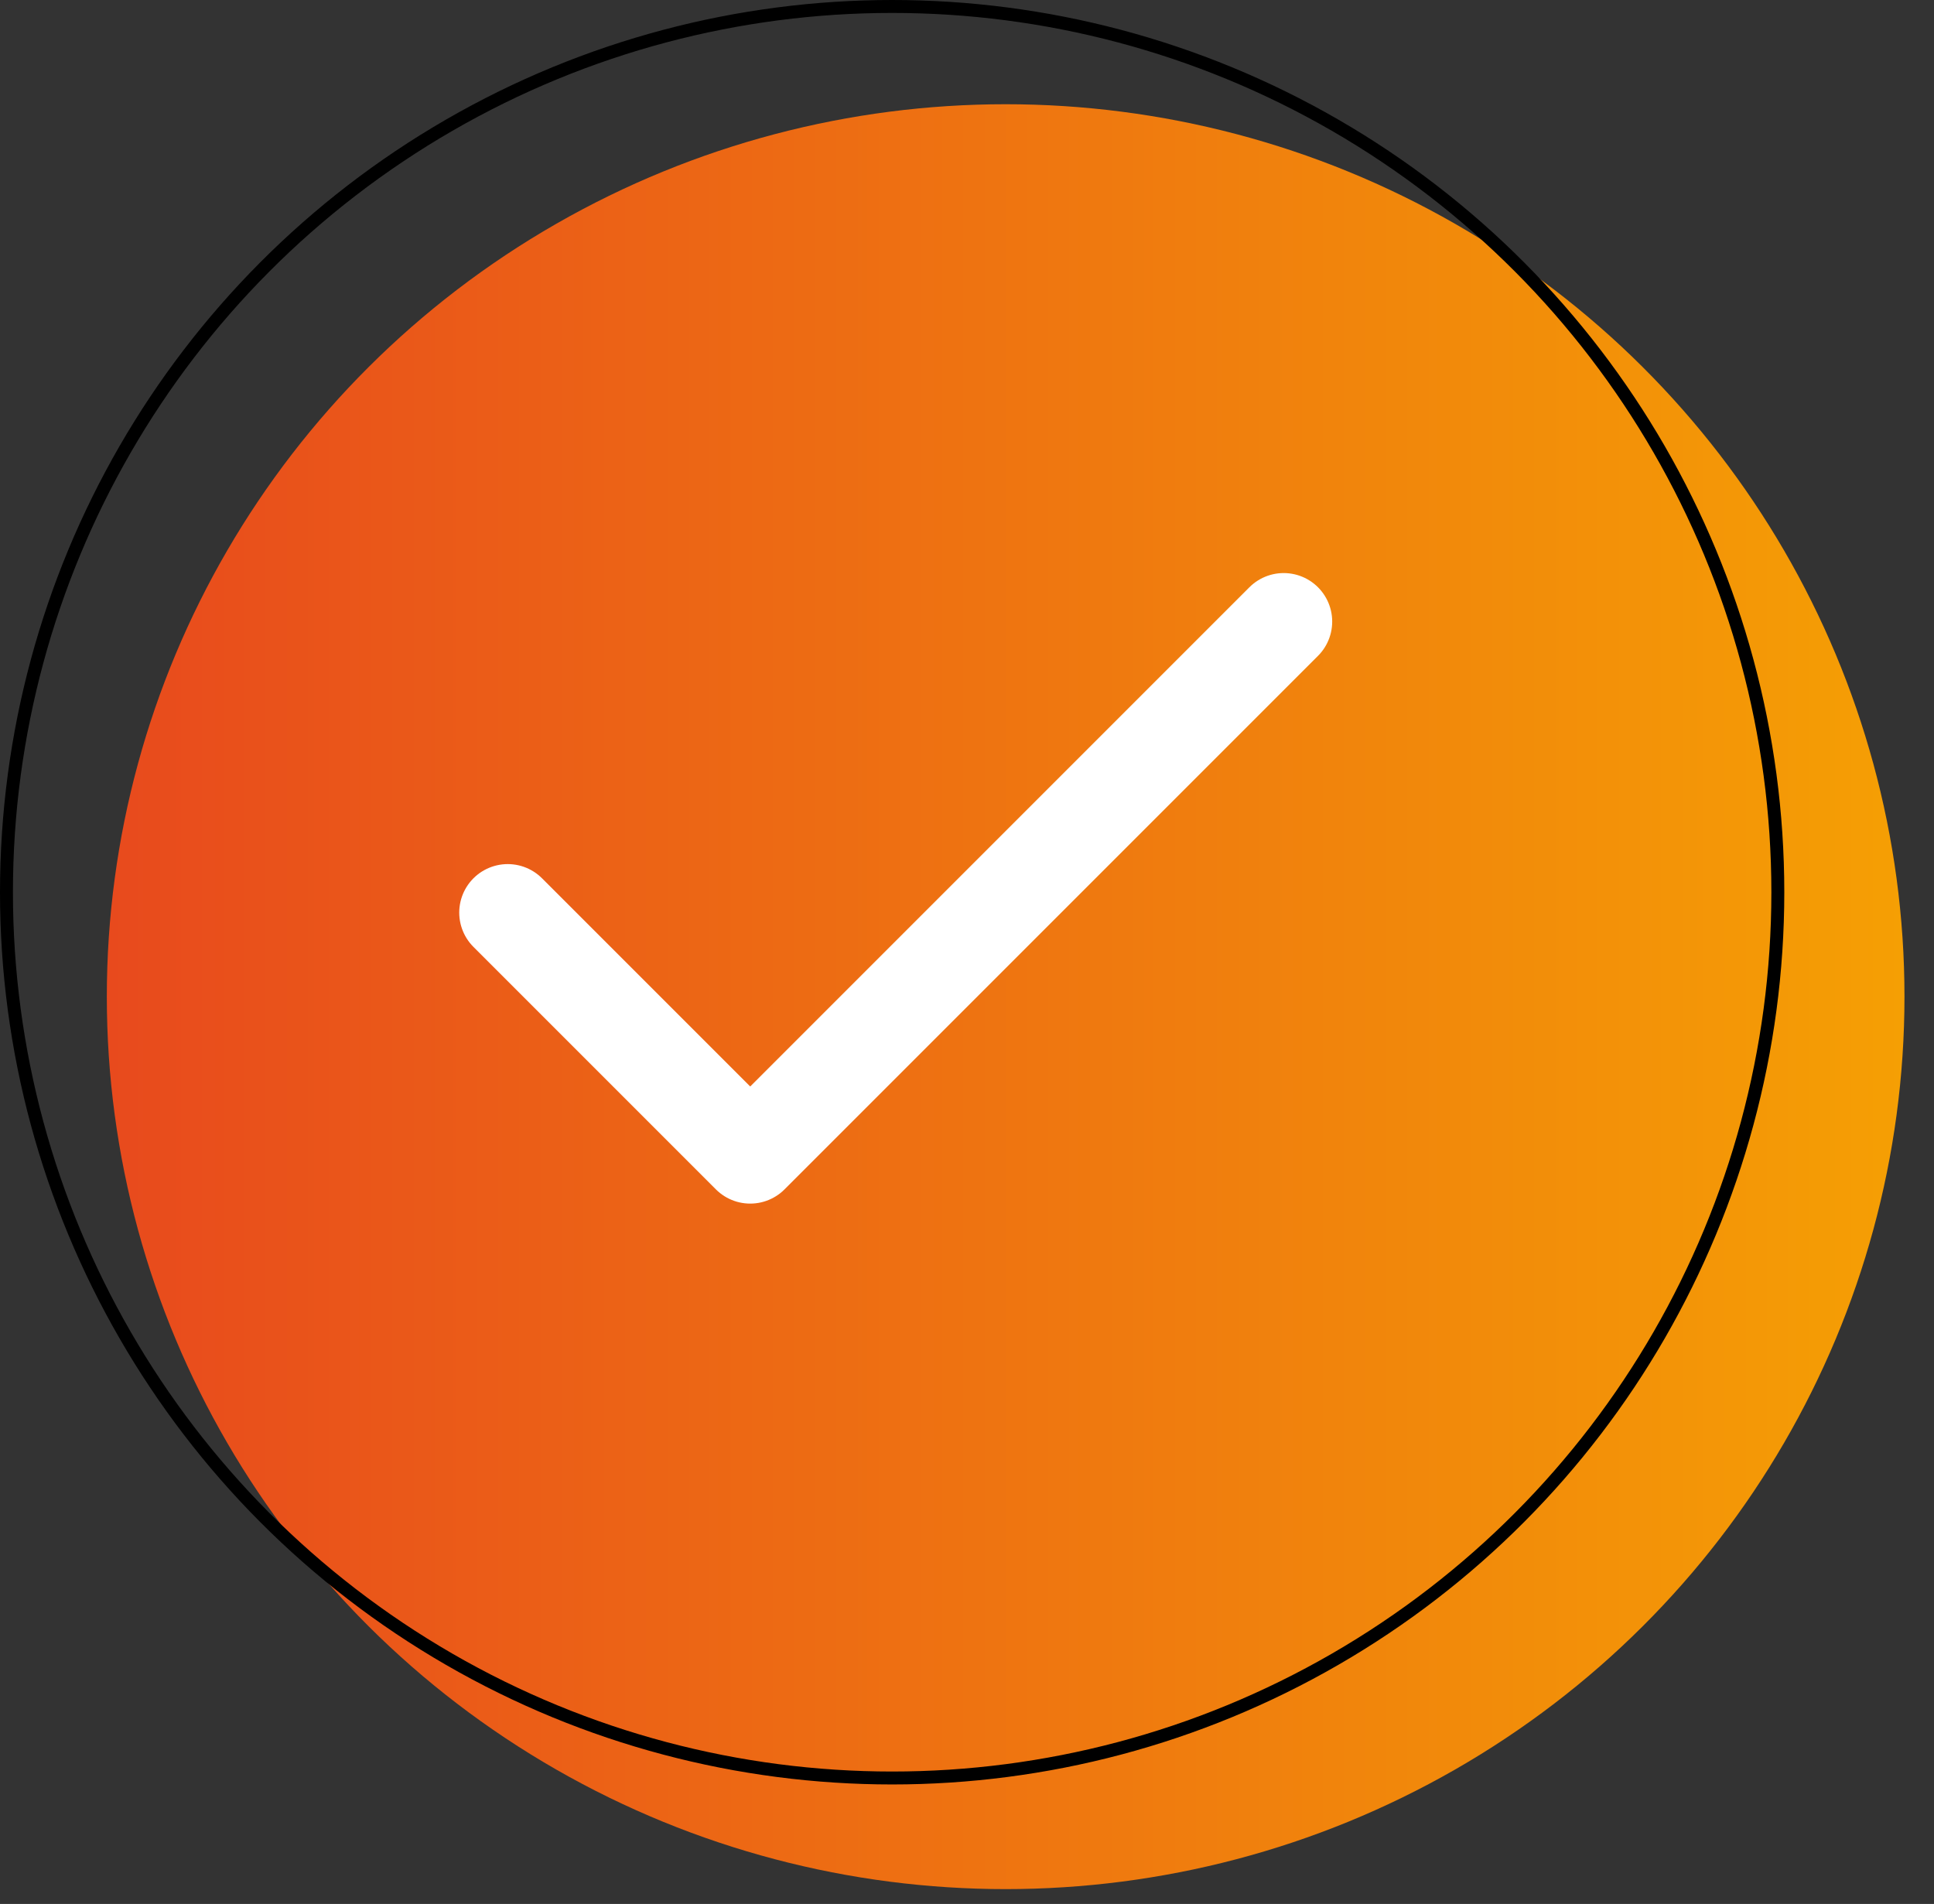
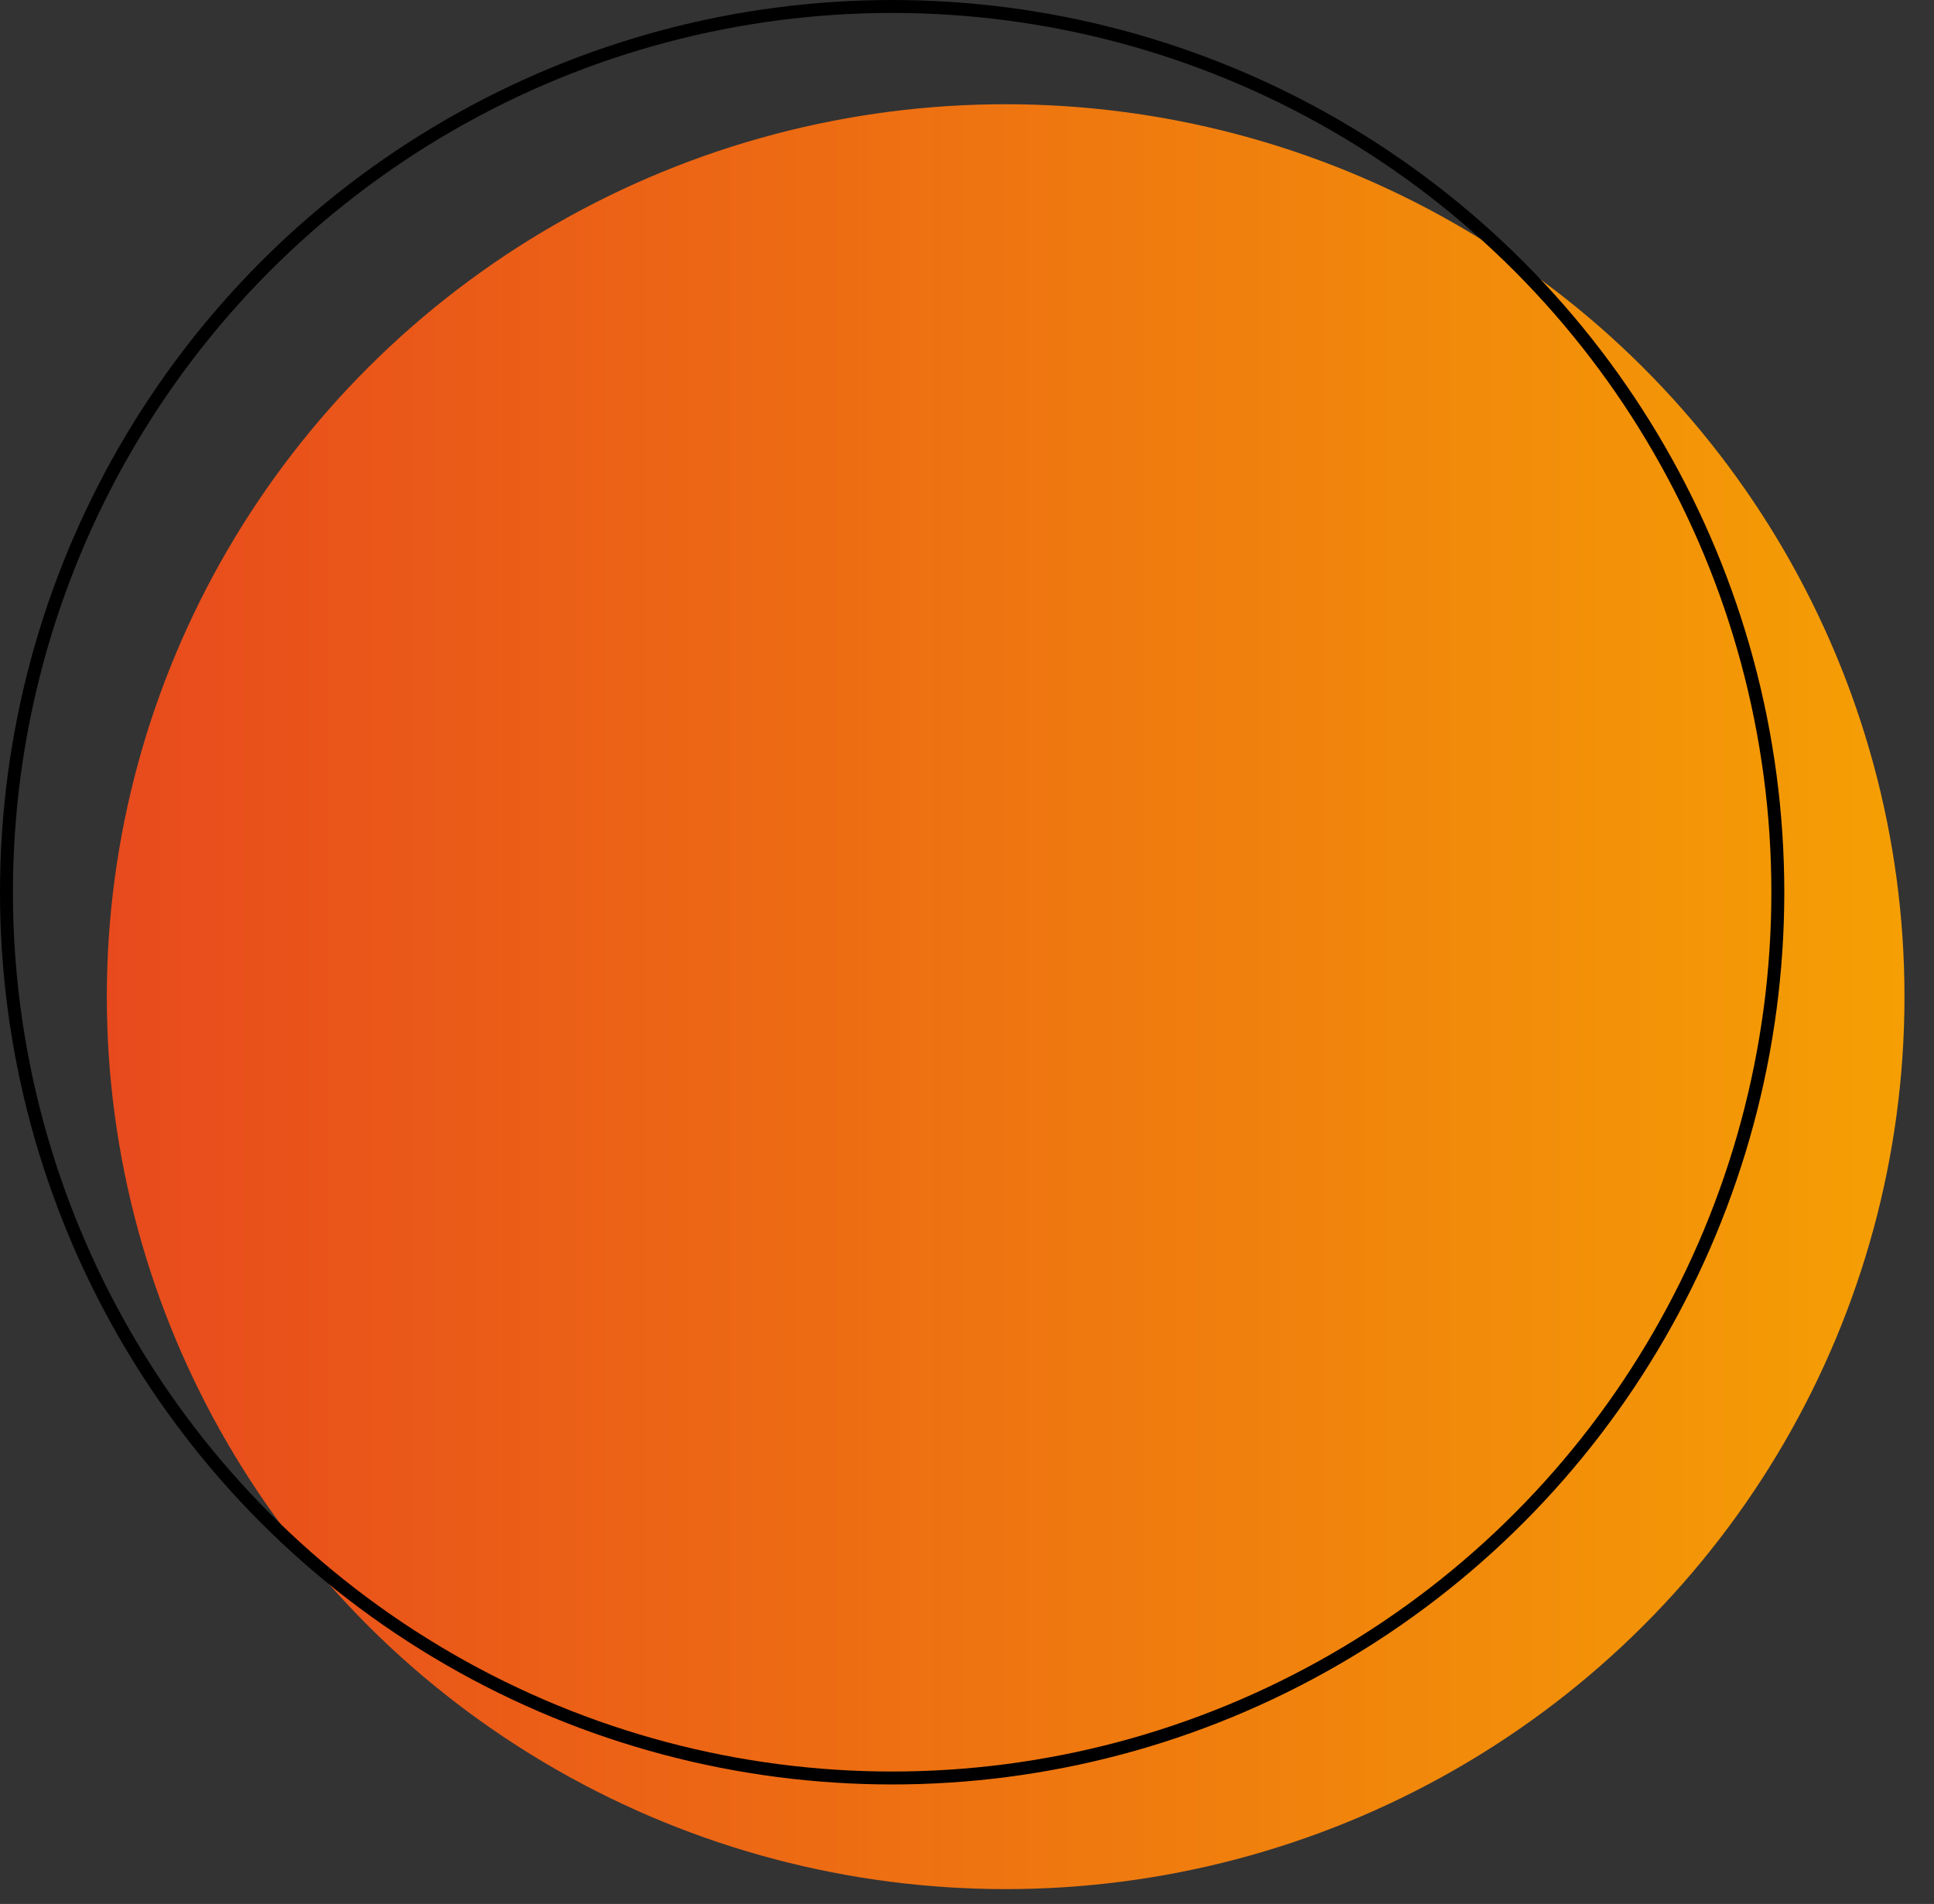
<svg xmlns="http://www.w3.org/2000/svg" width="64" height="63" viewBox="0 0 64 63" fill="none">
  <rect x="0" y="0" width="64" height="63" fill="#333333" stroke="none" />
  <ellipse cx="33.279" cy="32.979" rx="29.744" ry="29.53" fill="url(#paint0_linear_2753_15750)" />
  <circle cx="29.523" cy="29.523" r="29.309" stroke="black" stroke-width="0.428" />
-   <path d="M42.48 20.567L24.826 38.221L16.802 30.197" stroke="white" stroke-width="3.21" stroke-linecap="round" stroke-linejoin="round" />
  <defs>
    <linearGradient id="paint0_linear_2753_15750" x1="3.535" y1="32.979" x2="63.023" y2="32.979" gradientUnits="userSpaceOnUse">
      <stop stop-color="#E84A1D" />
      <stop offset="1" stop-color="#F59F04" />
    </linearGradient>
  </defs>
</svg>